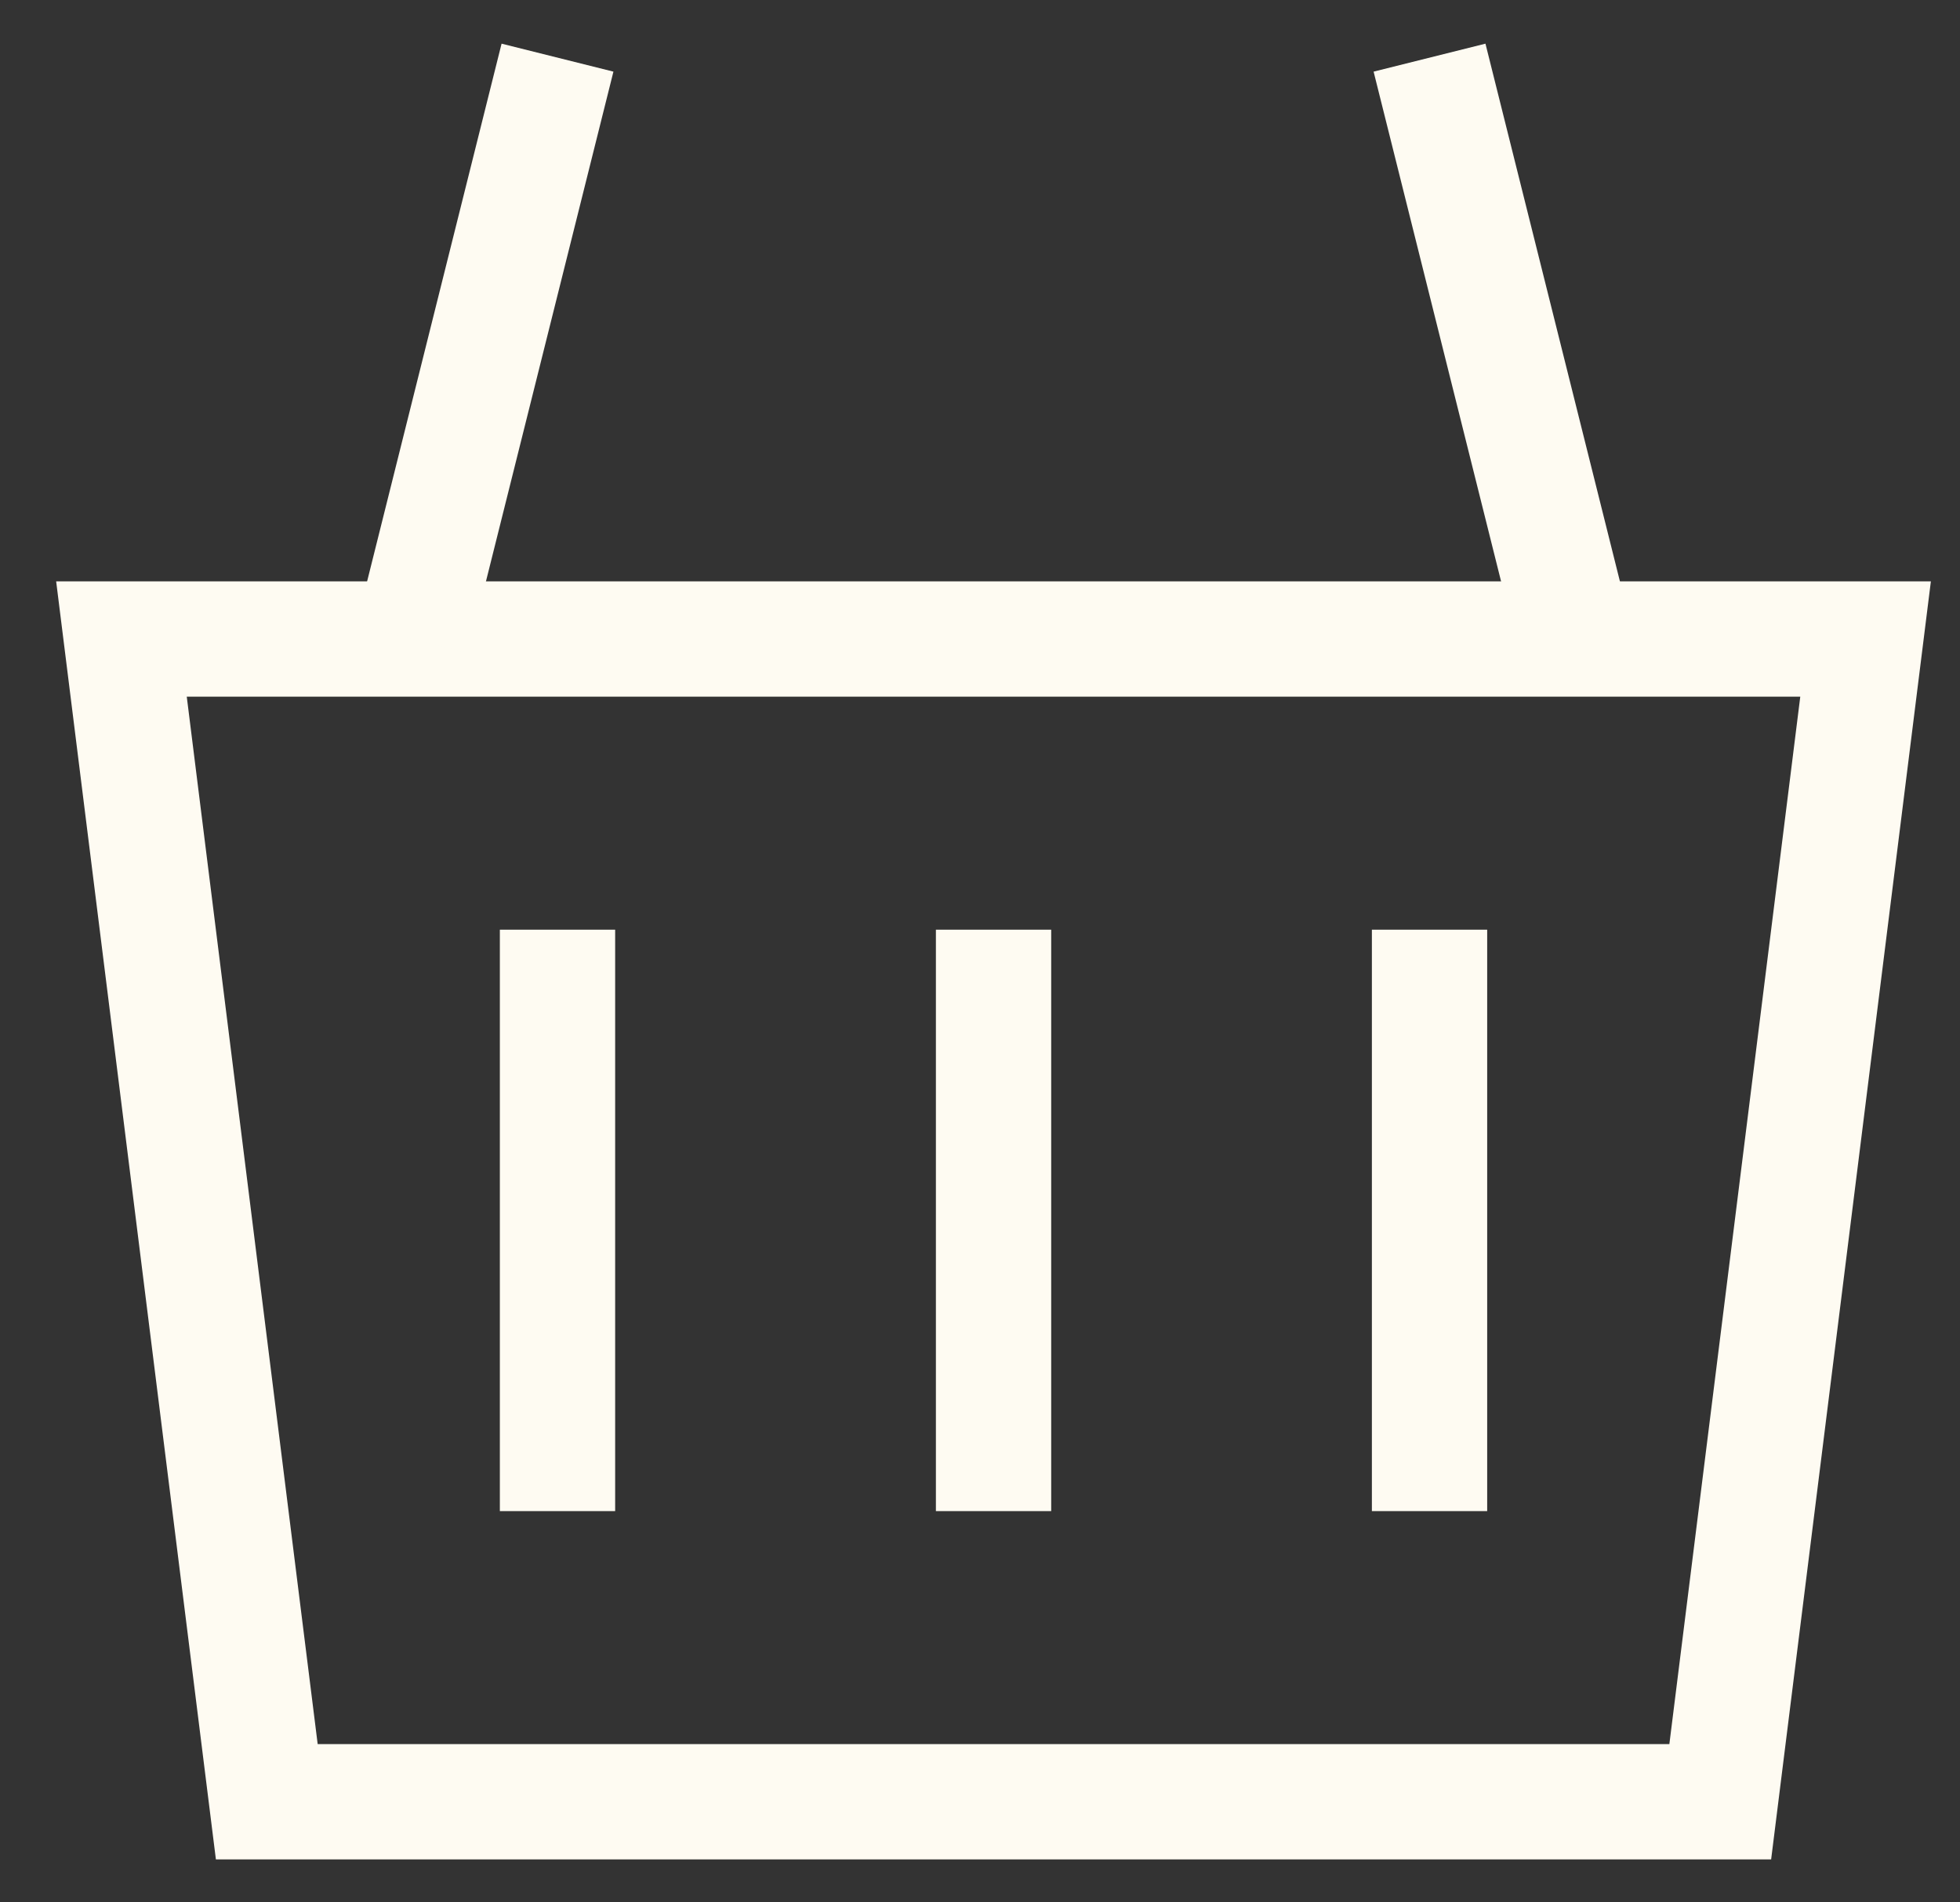
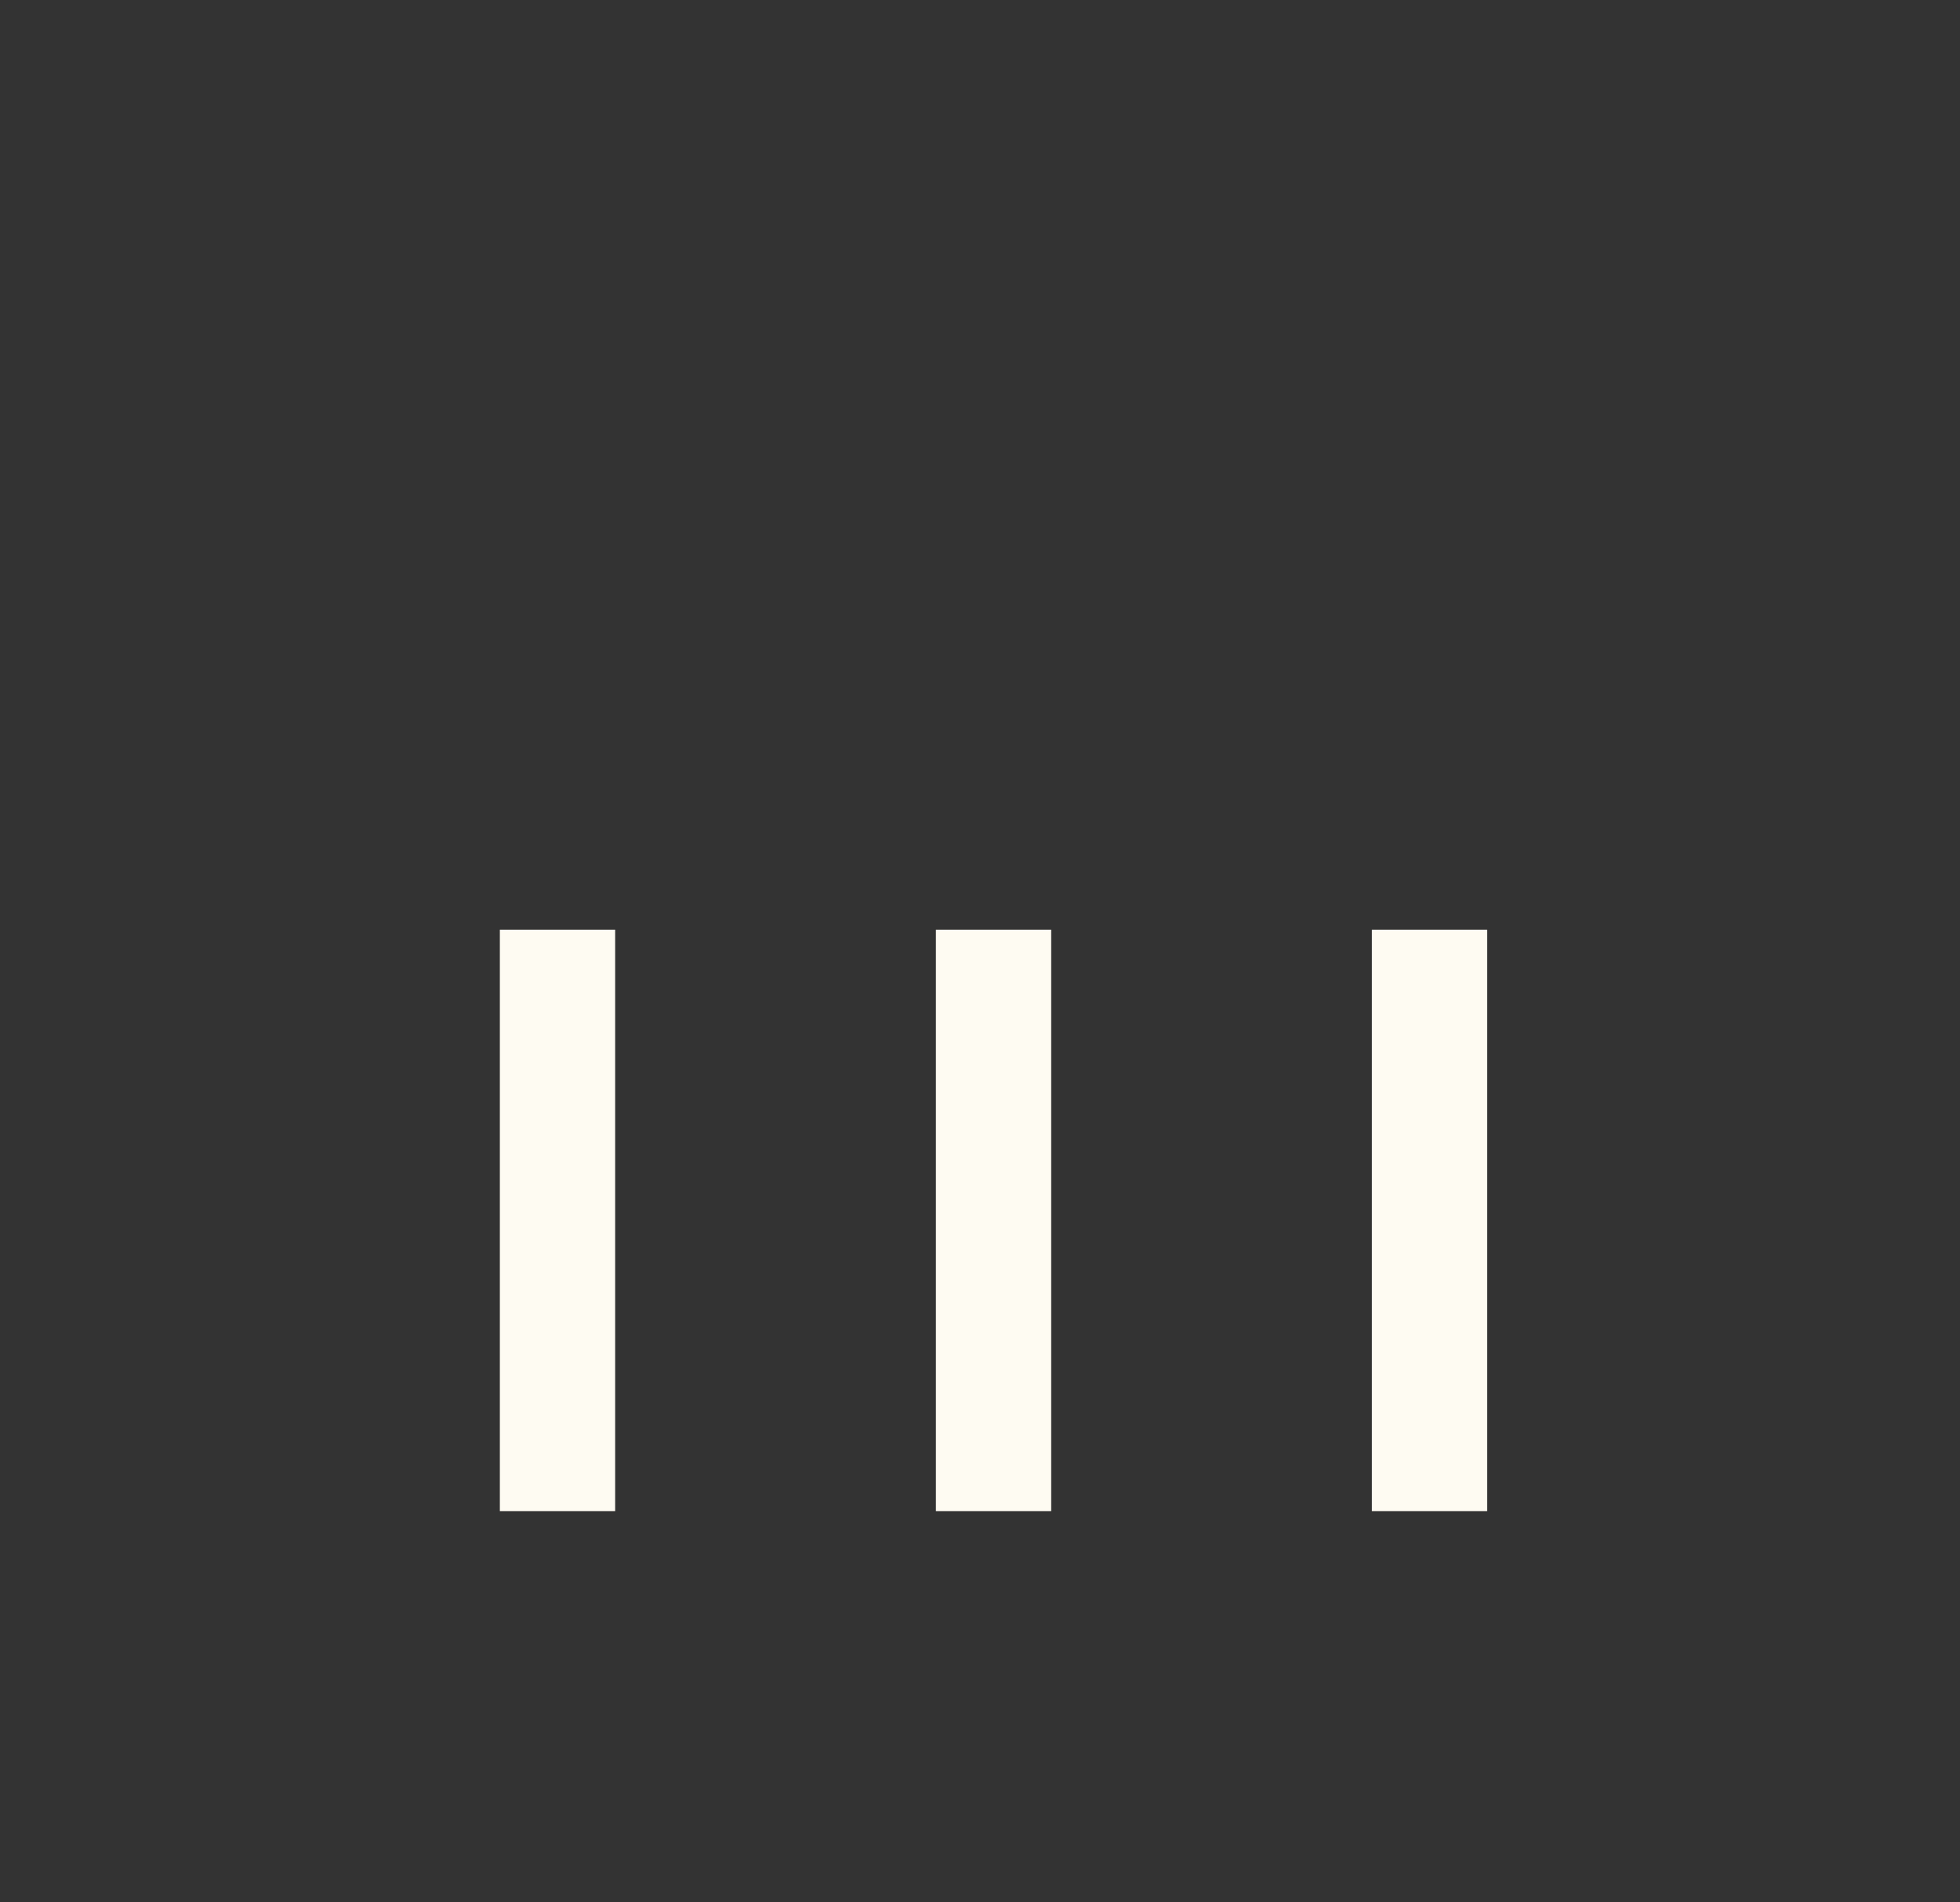
<svg xmlns="http://www.w3.org/2000/svg" width="34" height="33" viewBox="0 0 34 33" fill="none">
  <rect x="0" y="0" width="34" height="33" fill="#333333" stroke="none" />
  <path d="M17.235 26.213V16.127" stroke="#FEFBF2" stroke-width="2" />
  <path d="M24.798 26.213V16.127" stroke="#FEFBF2" stroke-width="2" />
  <path d="M9.671 26.213V16.127" stroke="#FEFBF2" stroke-width="2" />
-   <path d="M2.107 11.085L4.628 31.255H29.841L32.362 11.085H2.107Z" stroke="#FEFBF2" stroke-width="2" />
-   <path d="M7.149 11.085L9.671 1" stroke="#FEFBF2" stroke-width="2" />
-   <path d="M27.32 11.085L24.798 1" stroke="#FEFBF2" stroke-width="2" />
</svg>